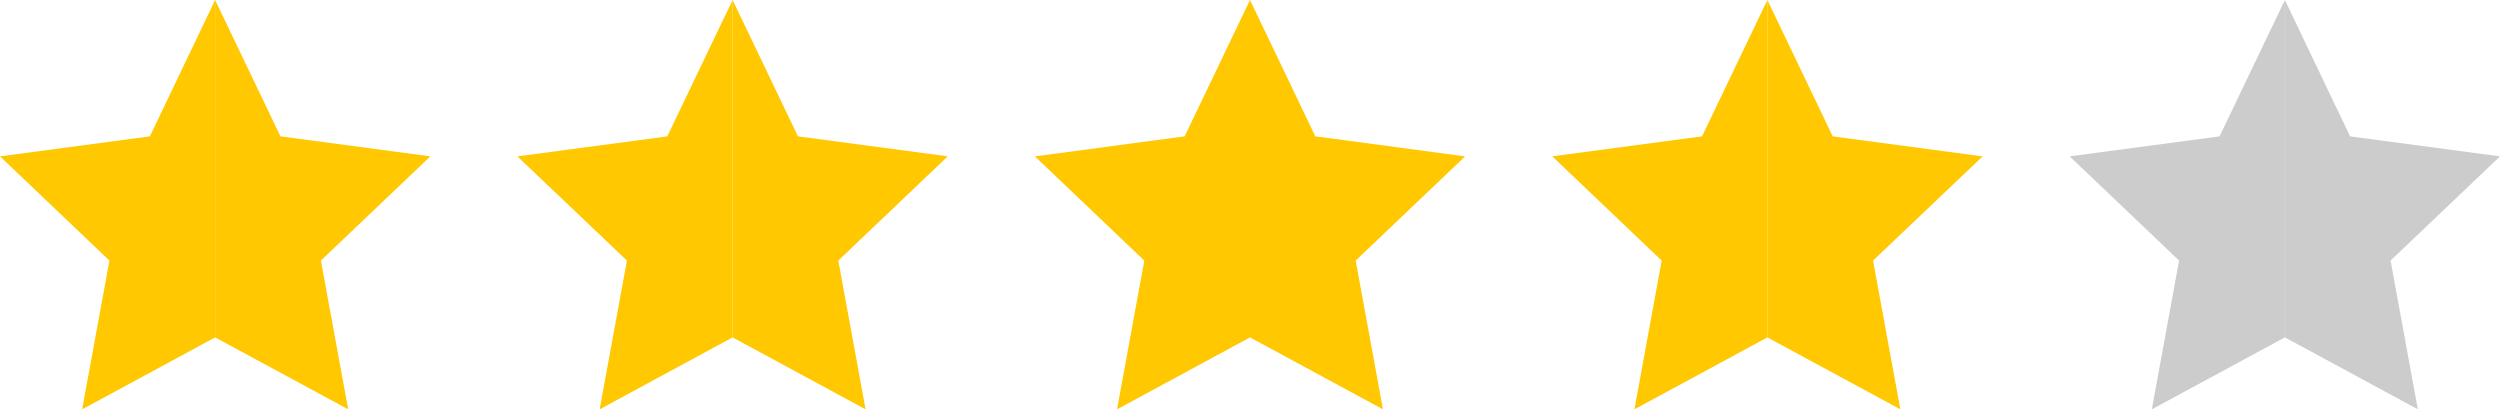
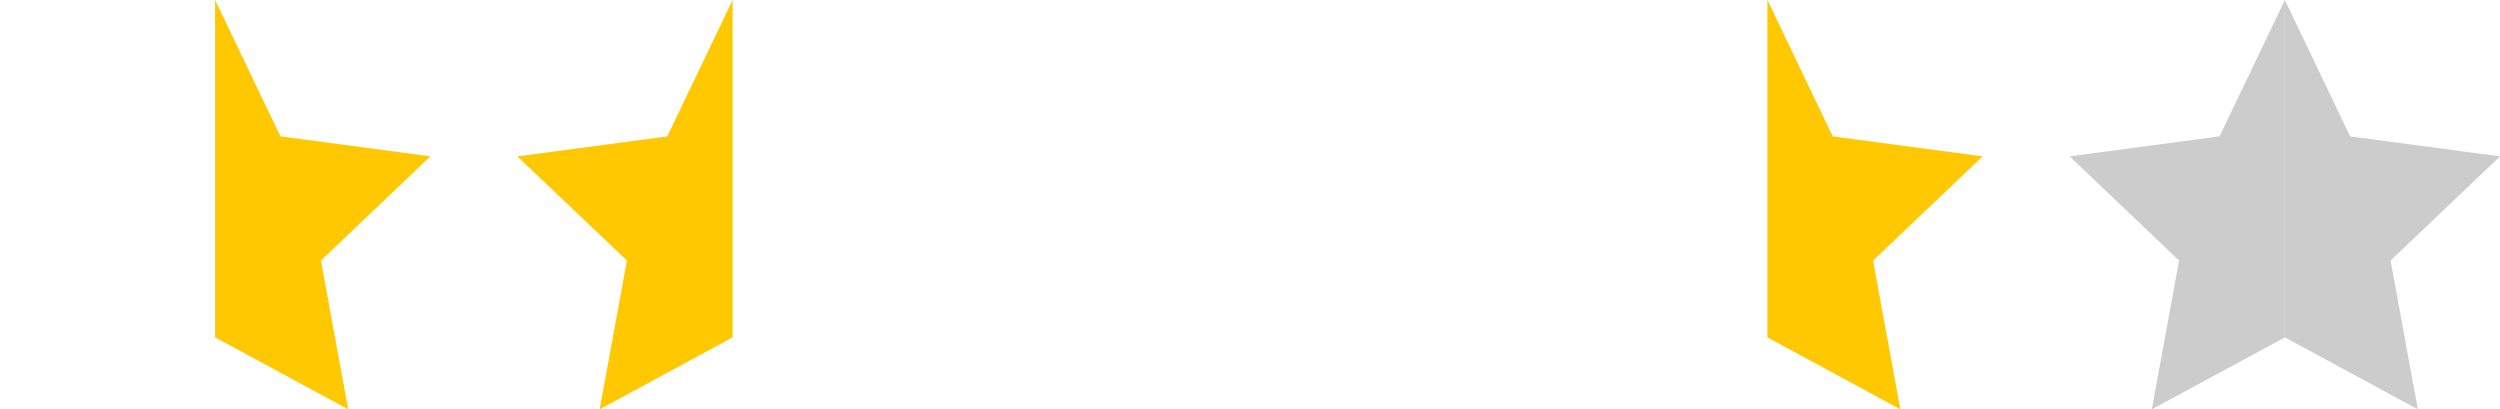
<svg xmlns="http://www.w3.org/2000/svg" version="1.1" viewBox="0 0 220 36.02">
  <defs>
    <style>
      .cls-1 {
        fill: #ccc;
      }

      .cls-2 {
        fill: #ffc800;
      }
    </style>
  </defs>
  <g>
    <g id="_レイヤー_1" data-name="レイヤー_1">
      <g>
        <g>
          <polygon class="cls-1" points="201.07 0 206.81 12 220 13.76 210.37 22.93 212.77 36.02 201.07 29.69 201.07 0" />
          <polygon class="cls-1" points="201.07 0 201.07 29.69 189.36 36.02 191.76 22.93 182.13 13.76 195.32 12 201.07 0" />
        </g>
        <g>
          <polygon class="cls-2" points="18.93 0 24.68 12 37.87 13.76 28.24 22.93 30.64 36.02 18.93 29.69 18.93 0" />
-           <polygon class="cls-2" points="18.93 0 18.93 29.69 7.23 36.02 9.63 22.93 0 13.76 13.19 12 18.93 0" />
        </g>
        <g>
-           <polygon class="cls-2" points="64.47 0 70.22 12 83.4 13.76 73.77 22.93 76.17 36.02 64.47 29.69 64.47 0" />
          <polygon class="cls-2" points="64.47 0 64.47 29.69 52.77 36.02 55.17 22.93 45.53 13.76 58.72 12 64.47 0" />
        </g>
        <g>
-           <polygon class="cls-2" points="110 0 115.75 12 128.93 13.76 119.3 22.93 121.7 36.02 110 29.69 110 0" />
-           <polygon class="cls-2" points="110 0 110 29.69 98.3 36.02 100.7 22.93 91.07 13.76 104.25 12 110 0" />
-         </g>
+           </g>
        <g>
          <polygon class="cls-2" points="155.53 0 161.28 12 174.47 13.76 164.83 22.93 167.23 36.02 155.53 29.69 155.53 0" />
-           <polygon class="cls-2" points="155.53 0 155.53 29.69 143.83 36.02 146.23 22.93 136.6 13.76 149.78 12 155.53 0" />
        </g>
      </g>
    </g>
  </g>
</svg>